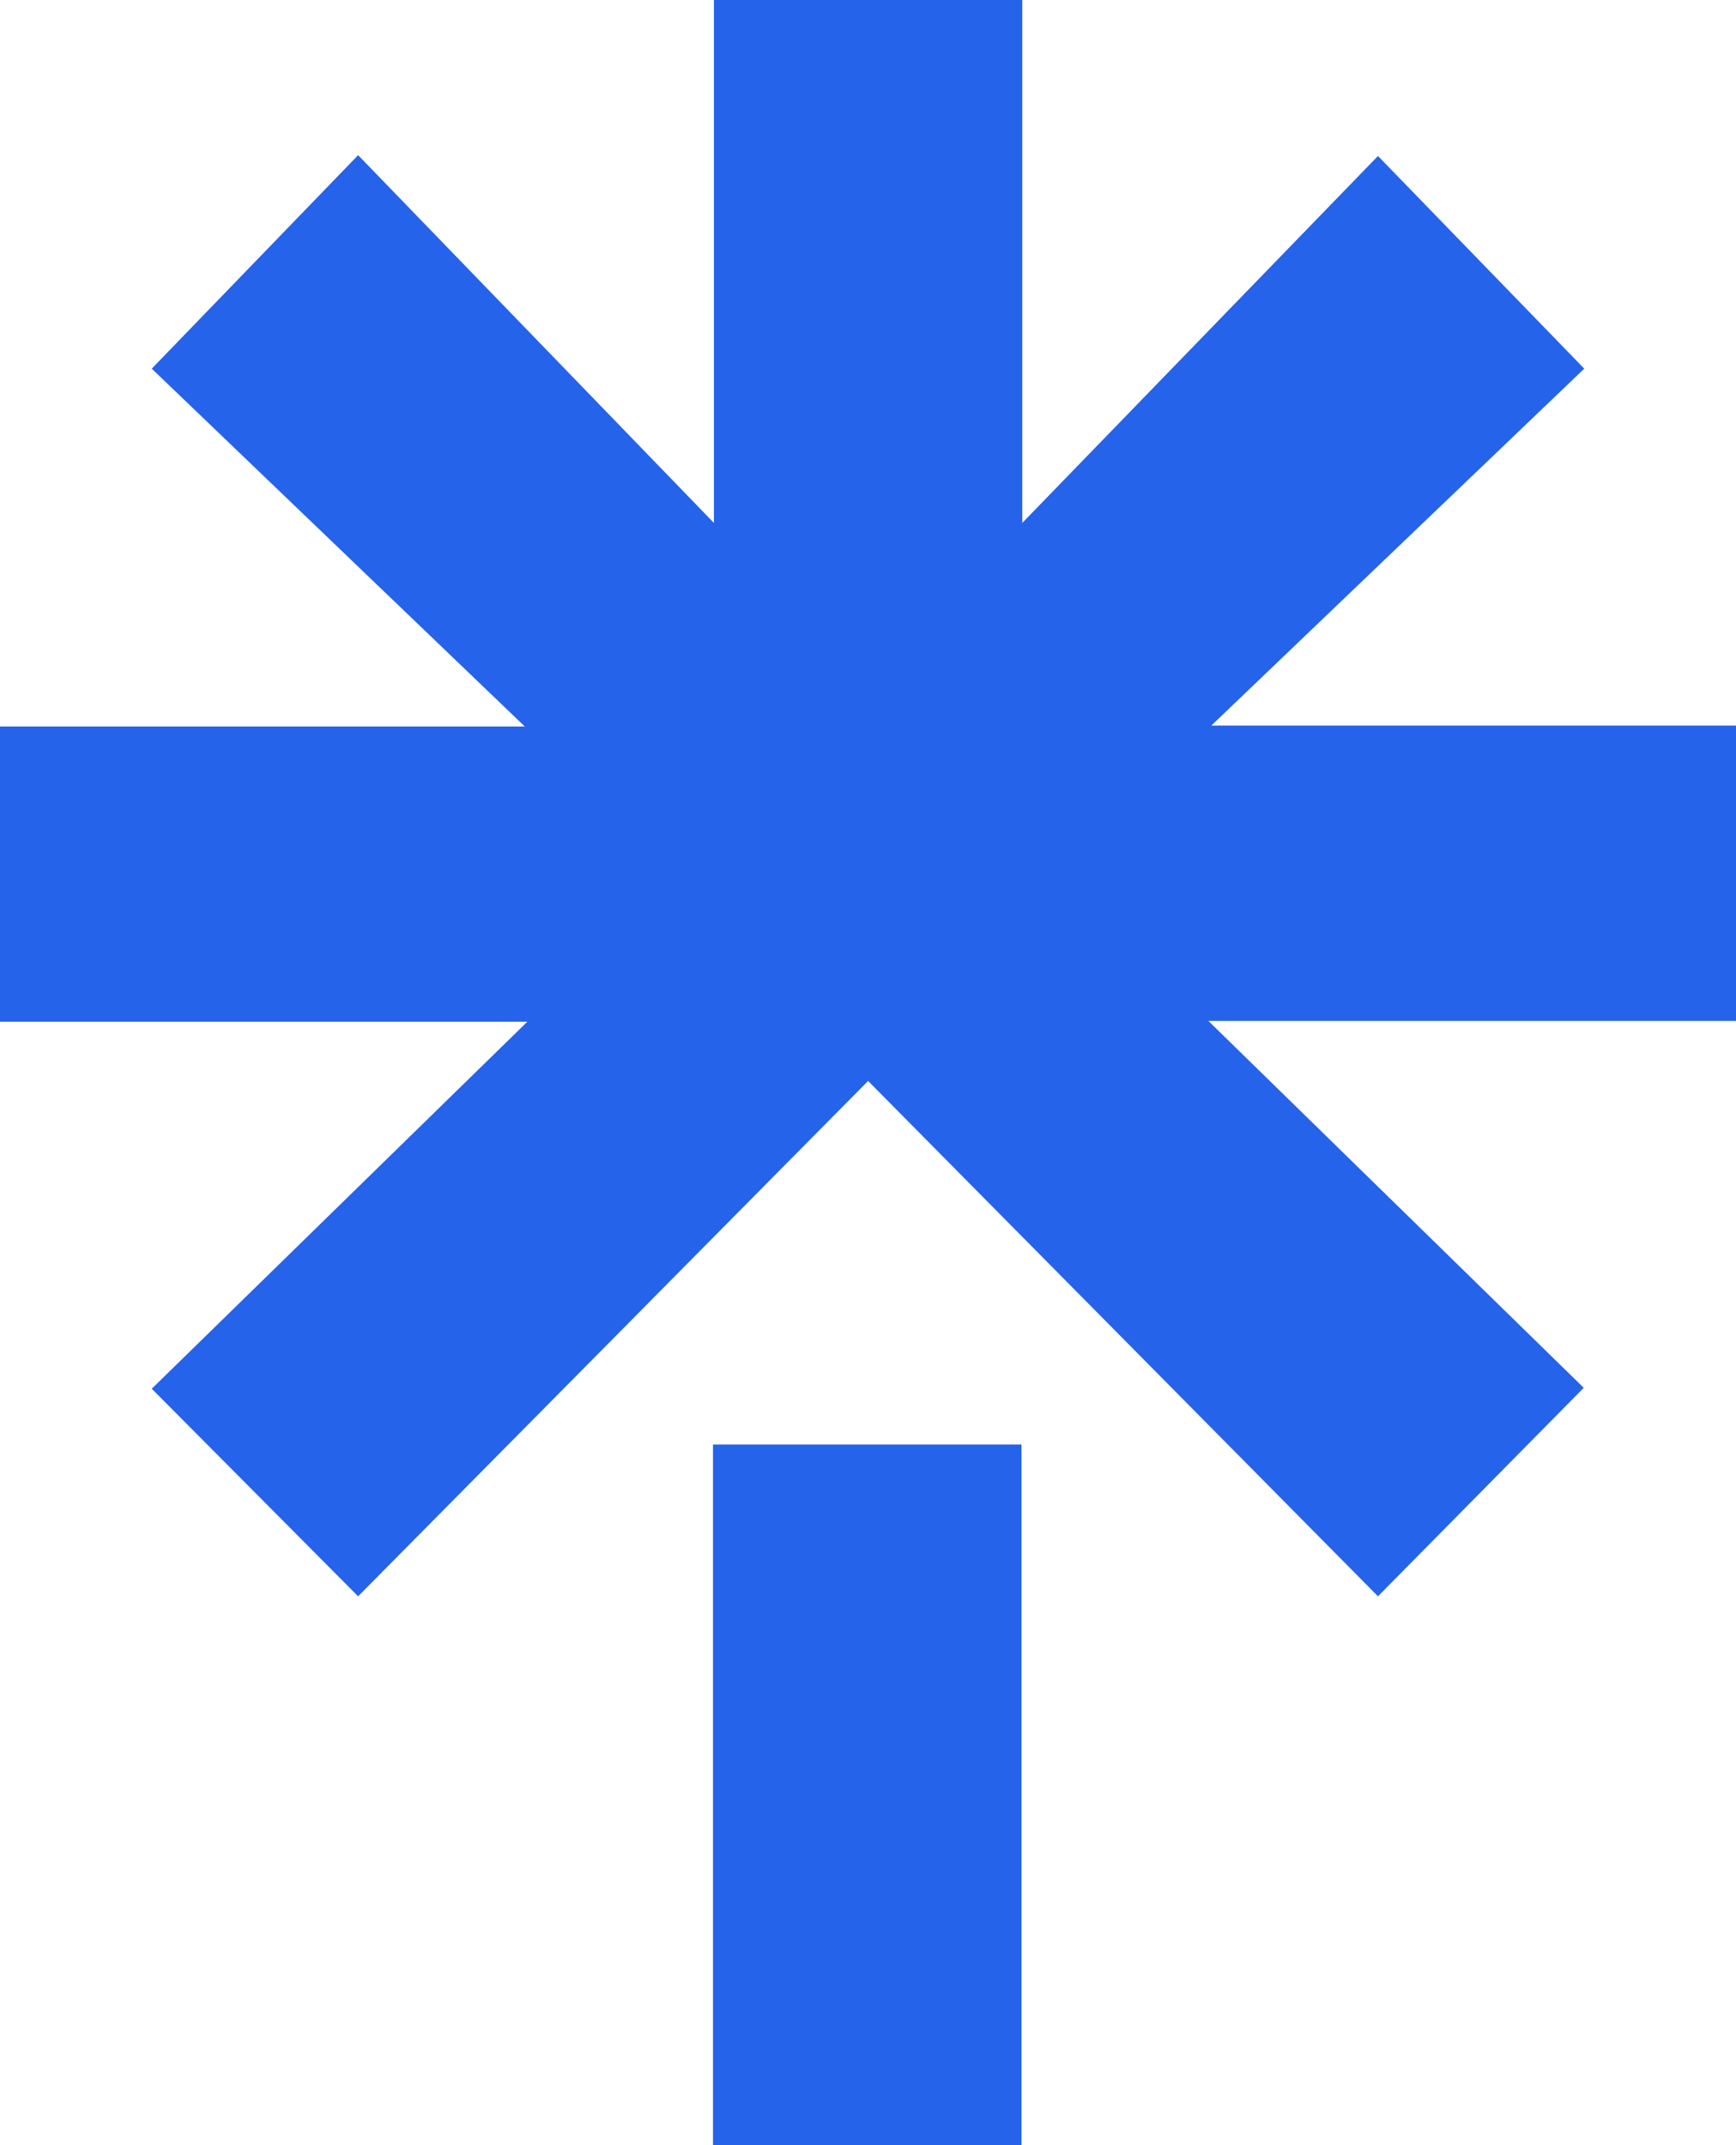
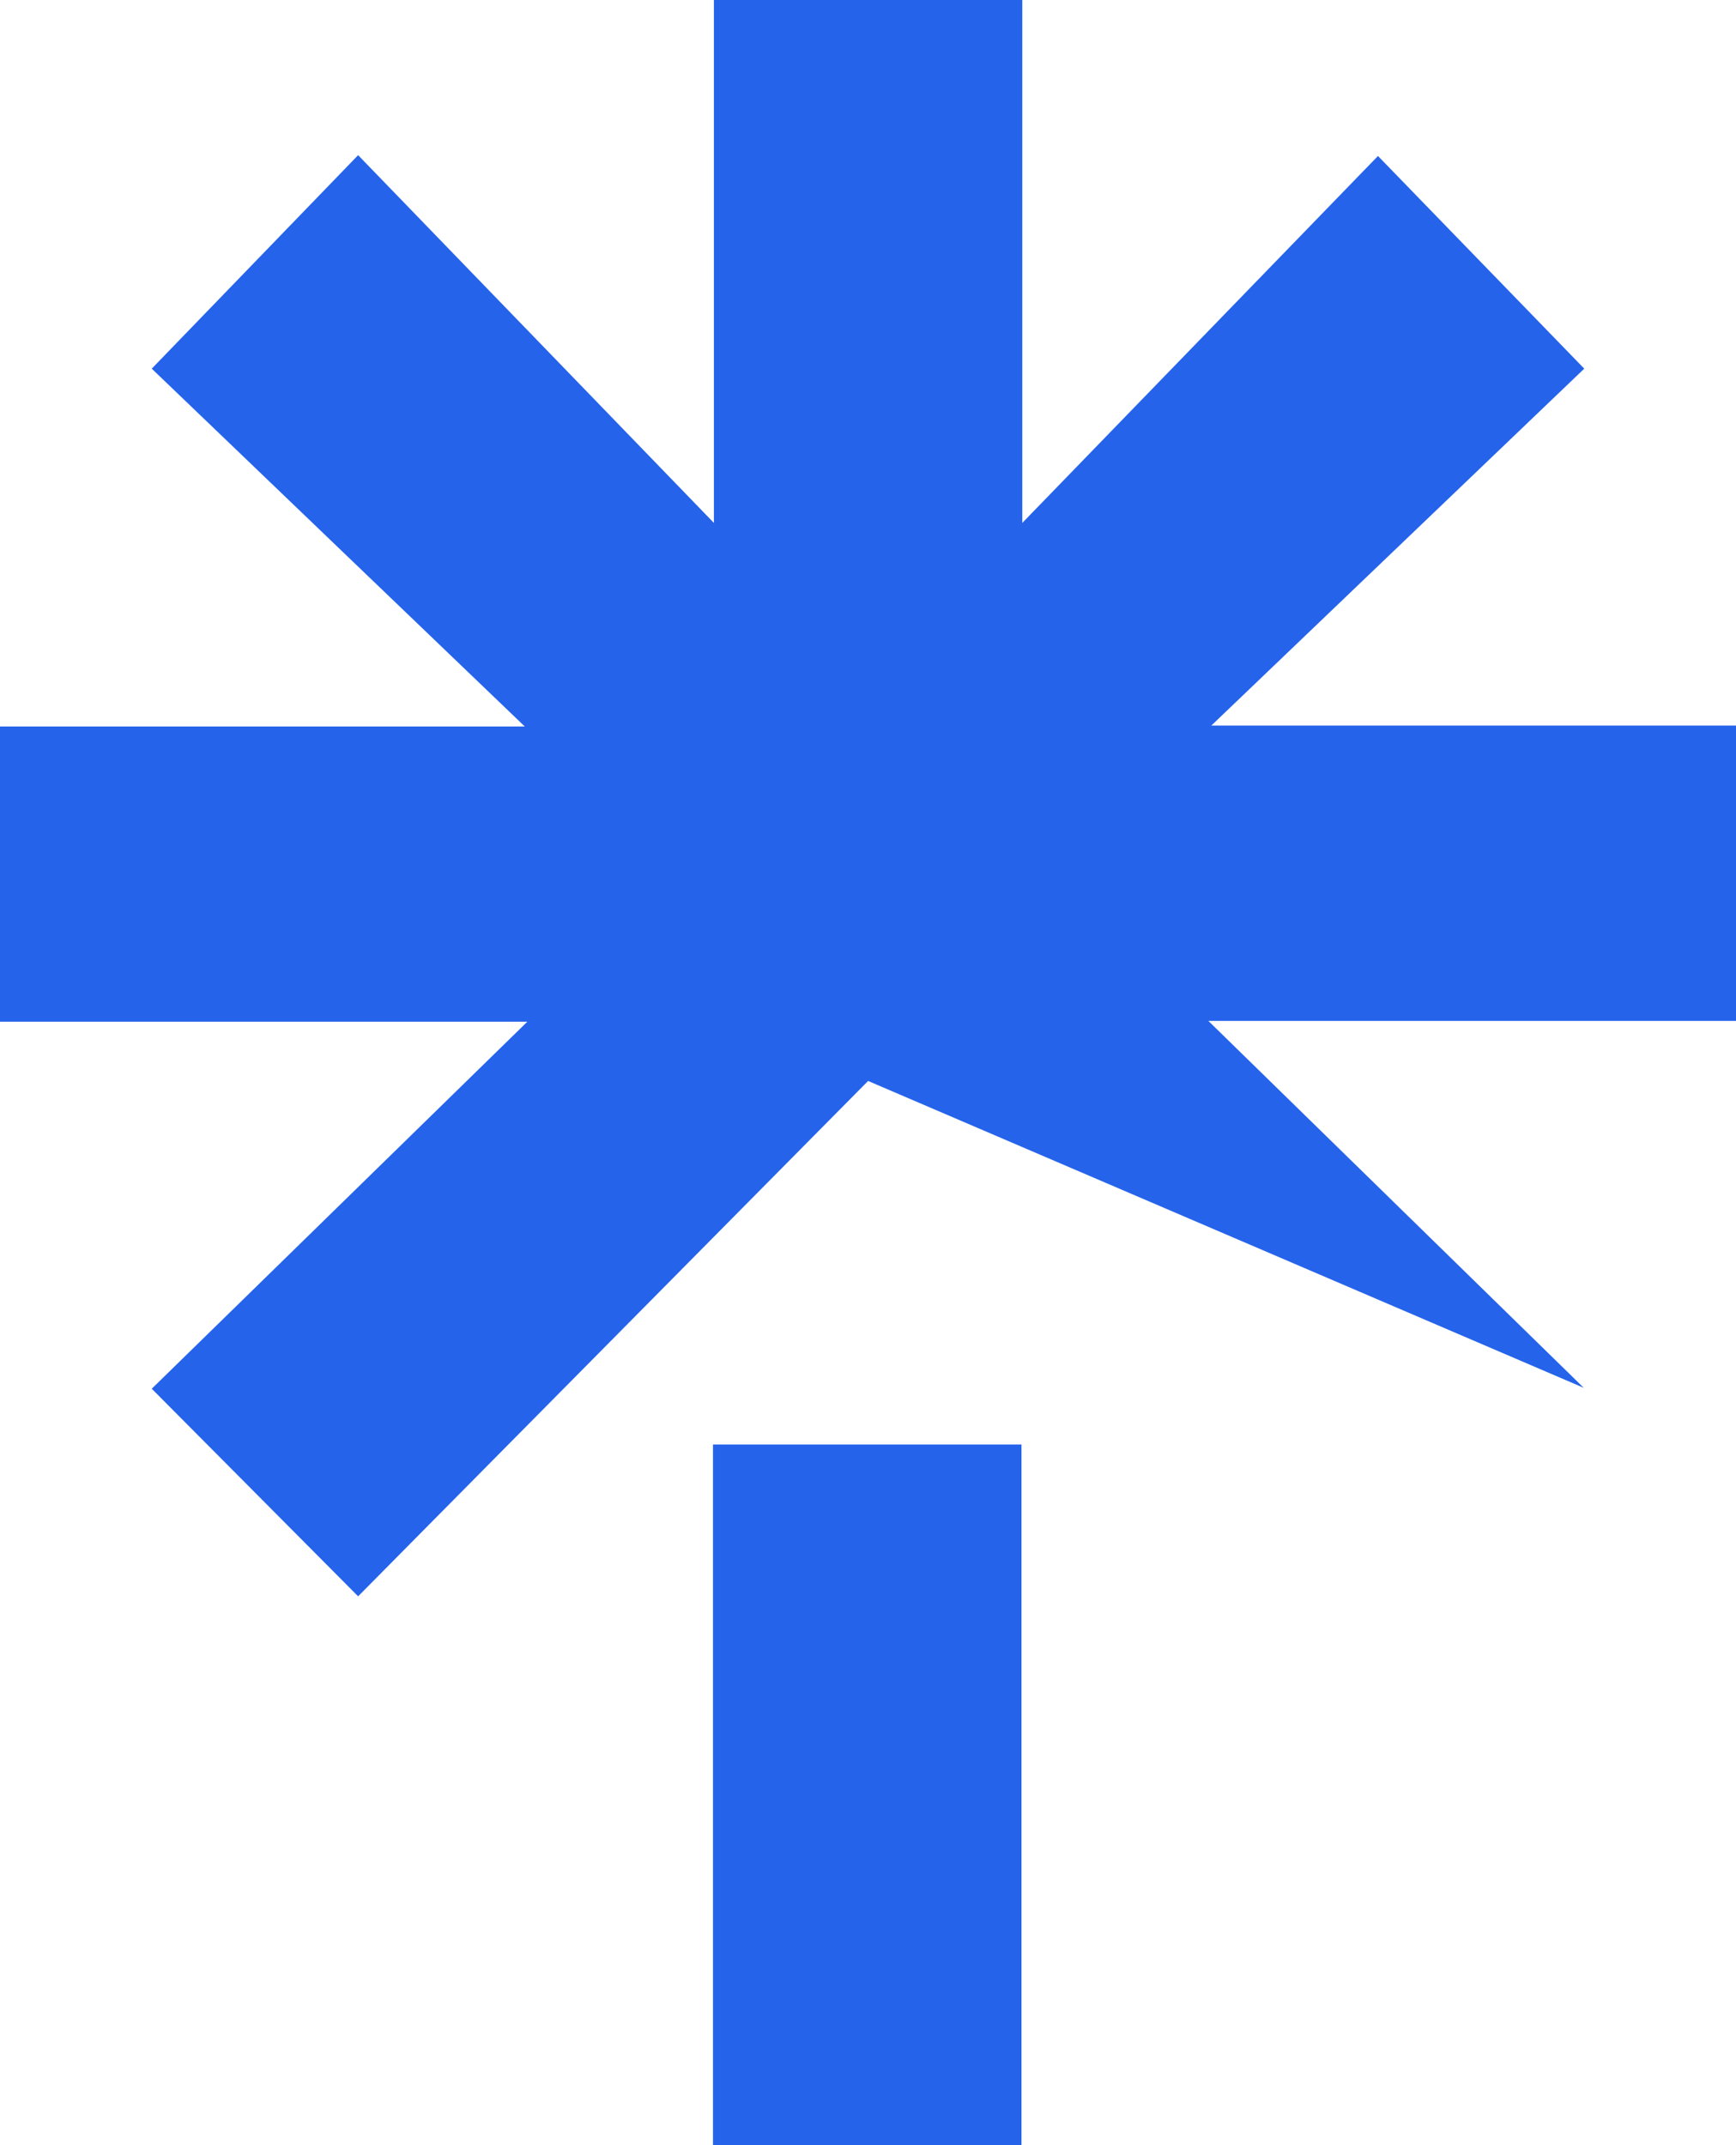
<svg xmlns="http://www.w3.org/2000/svg" width="17" height="21" viewBox="0 0 17 21" fill="none">
-   <path d="M0 7.112H5.139L1.486 3.609L3.507 1.519L6.991 5.119V0H10.011V5.119L13.494 1.527L15.514 3.609L11.862 7.103H17V9.994H11.833L15.509 13.586L13.494 15.627L8.501 10.582L3.507 15.627L1.486 13.595L5.164 10.002H0V7.112ZM6.982 14.141H10.003V21H6.982V14.141Z" fill="#2563EB" />
+   <path d="M0 7.112H5.139L1.486 3.609L3.507 1.519L6.991 5.119V0H10.011V5.119L13.494 1.527L15.514 3.609L11.862 7.103H17V9.994H11.833L15.509 13.586L8.501 10.582L3.507 15.627L1.486 13.595L5.164 10.002H0V7.112ZM6.982 14.141H10.003V21H6.982V14.141Z" fill="#2563EB" />
</svg>